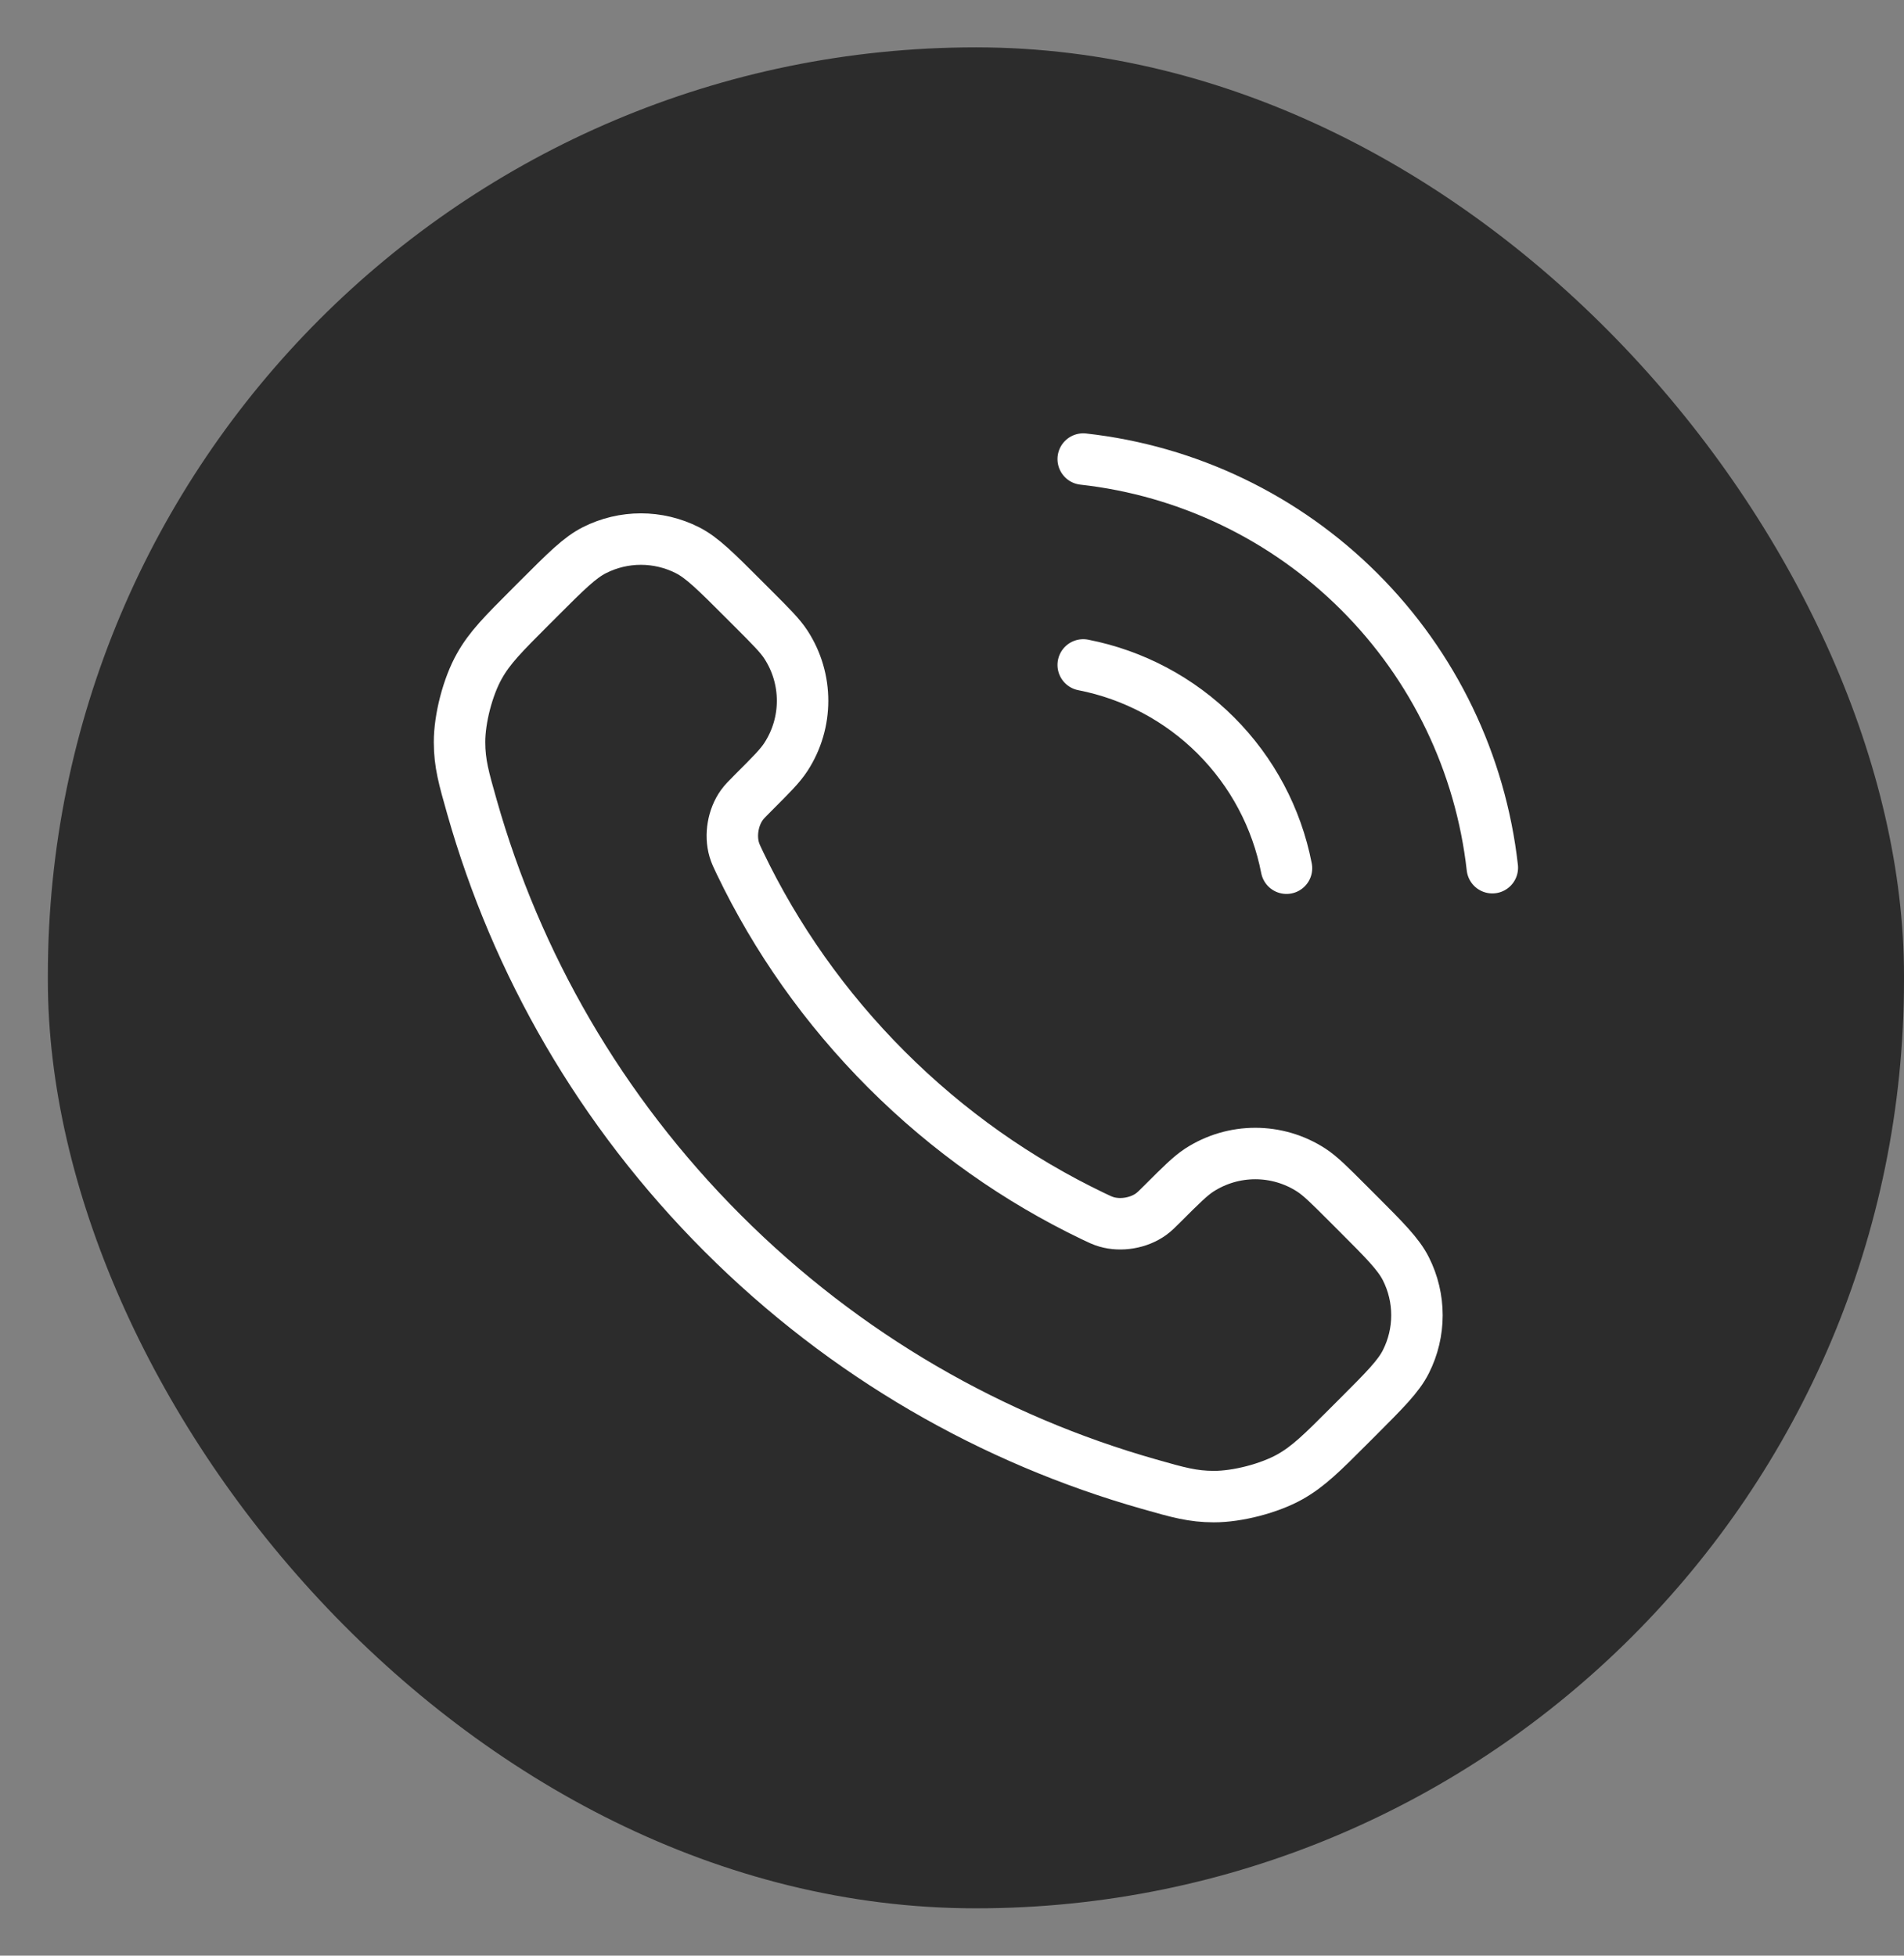
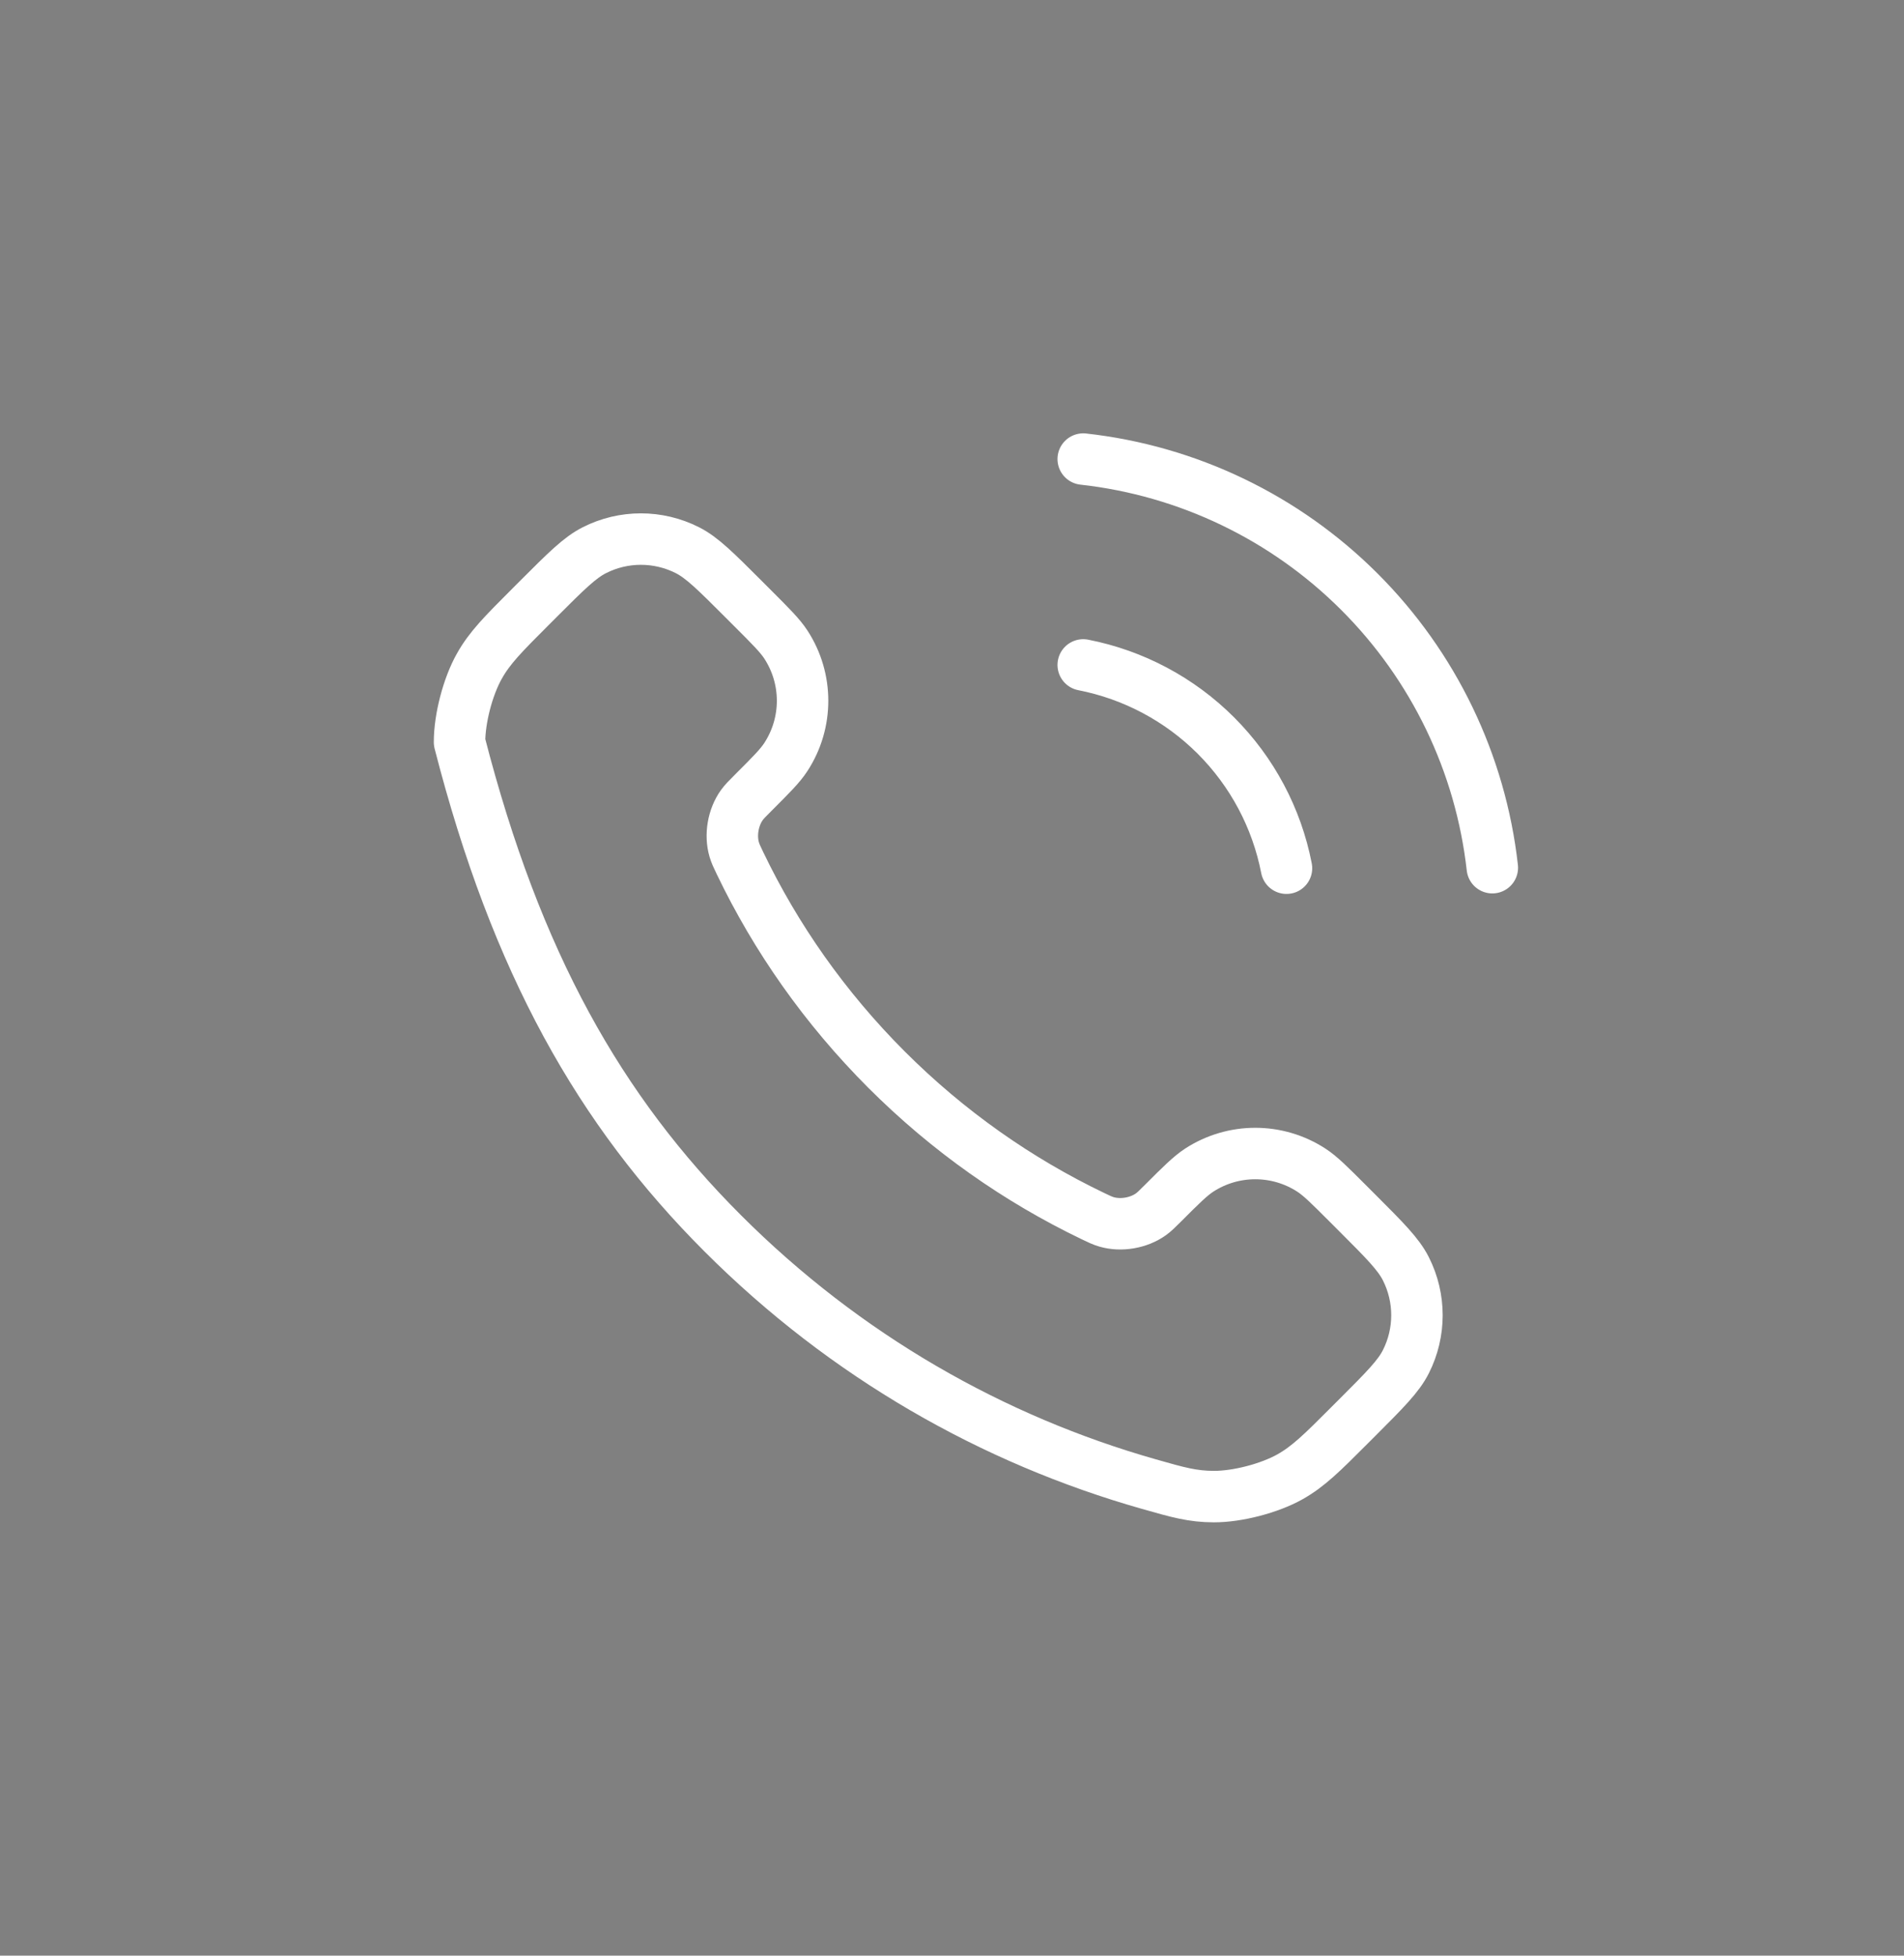
<svg xmlns="http://www.w3.org/2000/svg" width="37" height="38" viewBox="0 0 37 38" fill="none">
  <rect x="0" y="0" width="37" height="38" fill="#808080" stroke="none" />
-   <rect x="0.93" y="0.92" width="36.07" height="36.16" rx="18.035" fill="#2C2C2C" />
-   <path d="M21.05 12.92C22.027 13.111 22.924 13.588 23.628 14.292C24.332 14.996 24.81 15.893 25 16.87M21.05 8.92C23.079 9.145 24.972 10.054 26.416 11.497C27.861 12.94 28.772 14.831 29 16.86M17.227 20.783C16.026 19.581 15.077 18.223 14.381 16.773C14.321 16.648 14.291 16.586 14.268 16.507C14.186 16.227 14.245 15.883 14.415 15.645C14.463 15.578 14.52 15.521 14.634 15.407C14.984 15.057 15.159 14.883 15.273 14.707C15.704 14.044 15.704 13.189 15.273 12.526C15.159 12.351 14.984 12.176 14.634 11.826L14.439 11.631C13.908 11.1 13.642 10.834 13.357 10.69C12.789 10.403 12.119 10.403 11.552 10.69C11.266 10.834 11 11.1 10.469 11.631L10.311 11.789C9.782 12.319 9.517 12.583 9.315 12.944C9.09 13.343 8.929 13.963 8.93 14.422C8.931 14.835 9.012 15.117 9.172 15.681C10.033 18.715 11.657 21.577 14.045 23.965C16.433 26.353 19.296 27.977 22.329 28.838C22.893 28.999 23.176 29.079 23.588 29.08C24.047 29.081 24.667 28.92 25.067 28.696C25.427 28.493 25.692 28.229 26.221 27.699L26.379 27.541C26.91 27.01 27.176 26.744 27.32 26.459C27.607 25.891 27.607 25.221 27.32 24.653C27.176 24.368 26.91 24.102 26.379 23.571L26.184 23.376C25.834 23.026 25.66 22.852 25.484 22.737C24.821 22.306 23.966 22.306 23.303 22.737C23.128 22.852 22.953 23.026 22.603 23.376C22.489 23.49 22.432 23.547 22.365 23.595C22.128 23.765 21.783 23.824 21.503 23.742C21.424 23.719 21.362 23.689 21.237 23.629C19.787 22.933 18.429 21.985 17.227 20.783Z" stroke="white" stroke-linecap="round" stroke-linejoin="round" />
+   <path d="M21.05 12.92C22.027 13.111 22.924 13.588 23.628 14.292C24.332 14.996 24.81 15.893 25 16.87M21.05 8.92C23.079 9.145 24.972 10.054 26.416 11.497C27.861 12.94 28.772 14.831 29 16.86M17.227 20.783C16.026 19.581 15.077 18.223 14.381 16.773C14.321 16.648 14.291 16.586 14.268 16.507C14.186 16.227 14.245 15.883 14.415 15.645C14.463 15.578 14.52 15.521 14.634 15.407C14.984 15.057 15.159 14.883 15.273 14.707C15.704 14.044 15.704 13.189 15.273 12.526C15.159 12.351 14.984 12.176 14.634 11.826L14.439 11.631C13.908 11.1 13.642 10.834 13.357 10.69C12.789 10.403 12.119 10.403 11.552 10.69C11.266 10.834 11 11.1 10.469 11.631L10.311 11.789C9.782 12.319 9.517 12.583 9.315 12.944C9.09 13.343 8.929 13.963 8.93 14.422C10.033 18.715 11.657 21.577 14.045 23.965C16.433 26.353 19.296 27.977 22.329 28.838C22.893 28.999 23.176 29.079 23.588 29.08C24.047 29.081 24.667 28.92 25.067 28.696C25.427 28.493 25.692 28.229 26.221 27.699L26.379 27.541C26.91 27.01 27.176 26.744 27.32 26.459C27.607 25.891 27.607 25.221 27.32 24.653C27.176 24.368 26.91 24.102 26.379 23.571L26.184 23.376C25.834 23.026 25.66 22.852 25.484 22.737C24.821 22.306 23.966 22.306 23.303 22.737C23.128 22.852 22.953 23.026 22.603 23.376C22.489 23.49 22.432 23.547 22.365 23.595C22.128 23.765 21.783 23.824 21.503 23.742C21.424 23.719 21.362 23.689 21.237 23.629C19.787 22.933 18.429 21.985 17.227 20.783Z" stroke="white" stroke-linecap="round" stroke-linejoin="round" />
</svg>